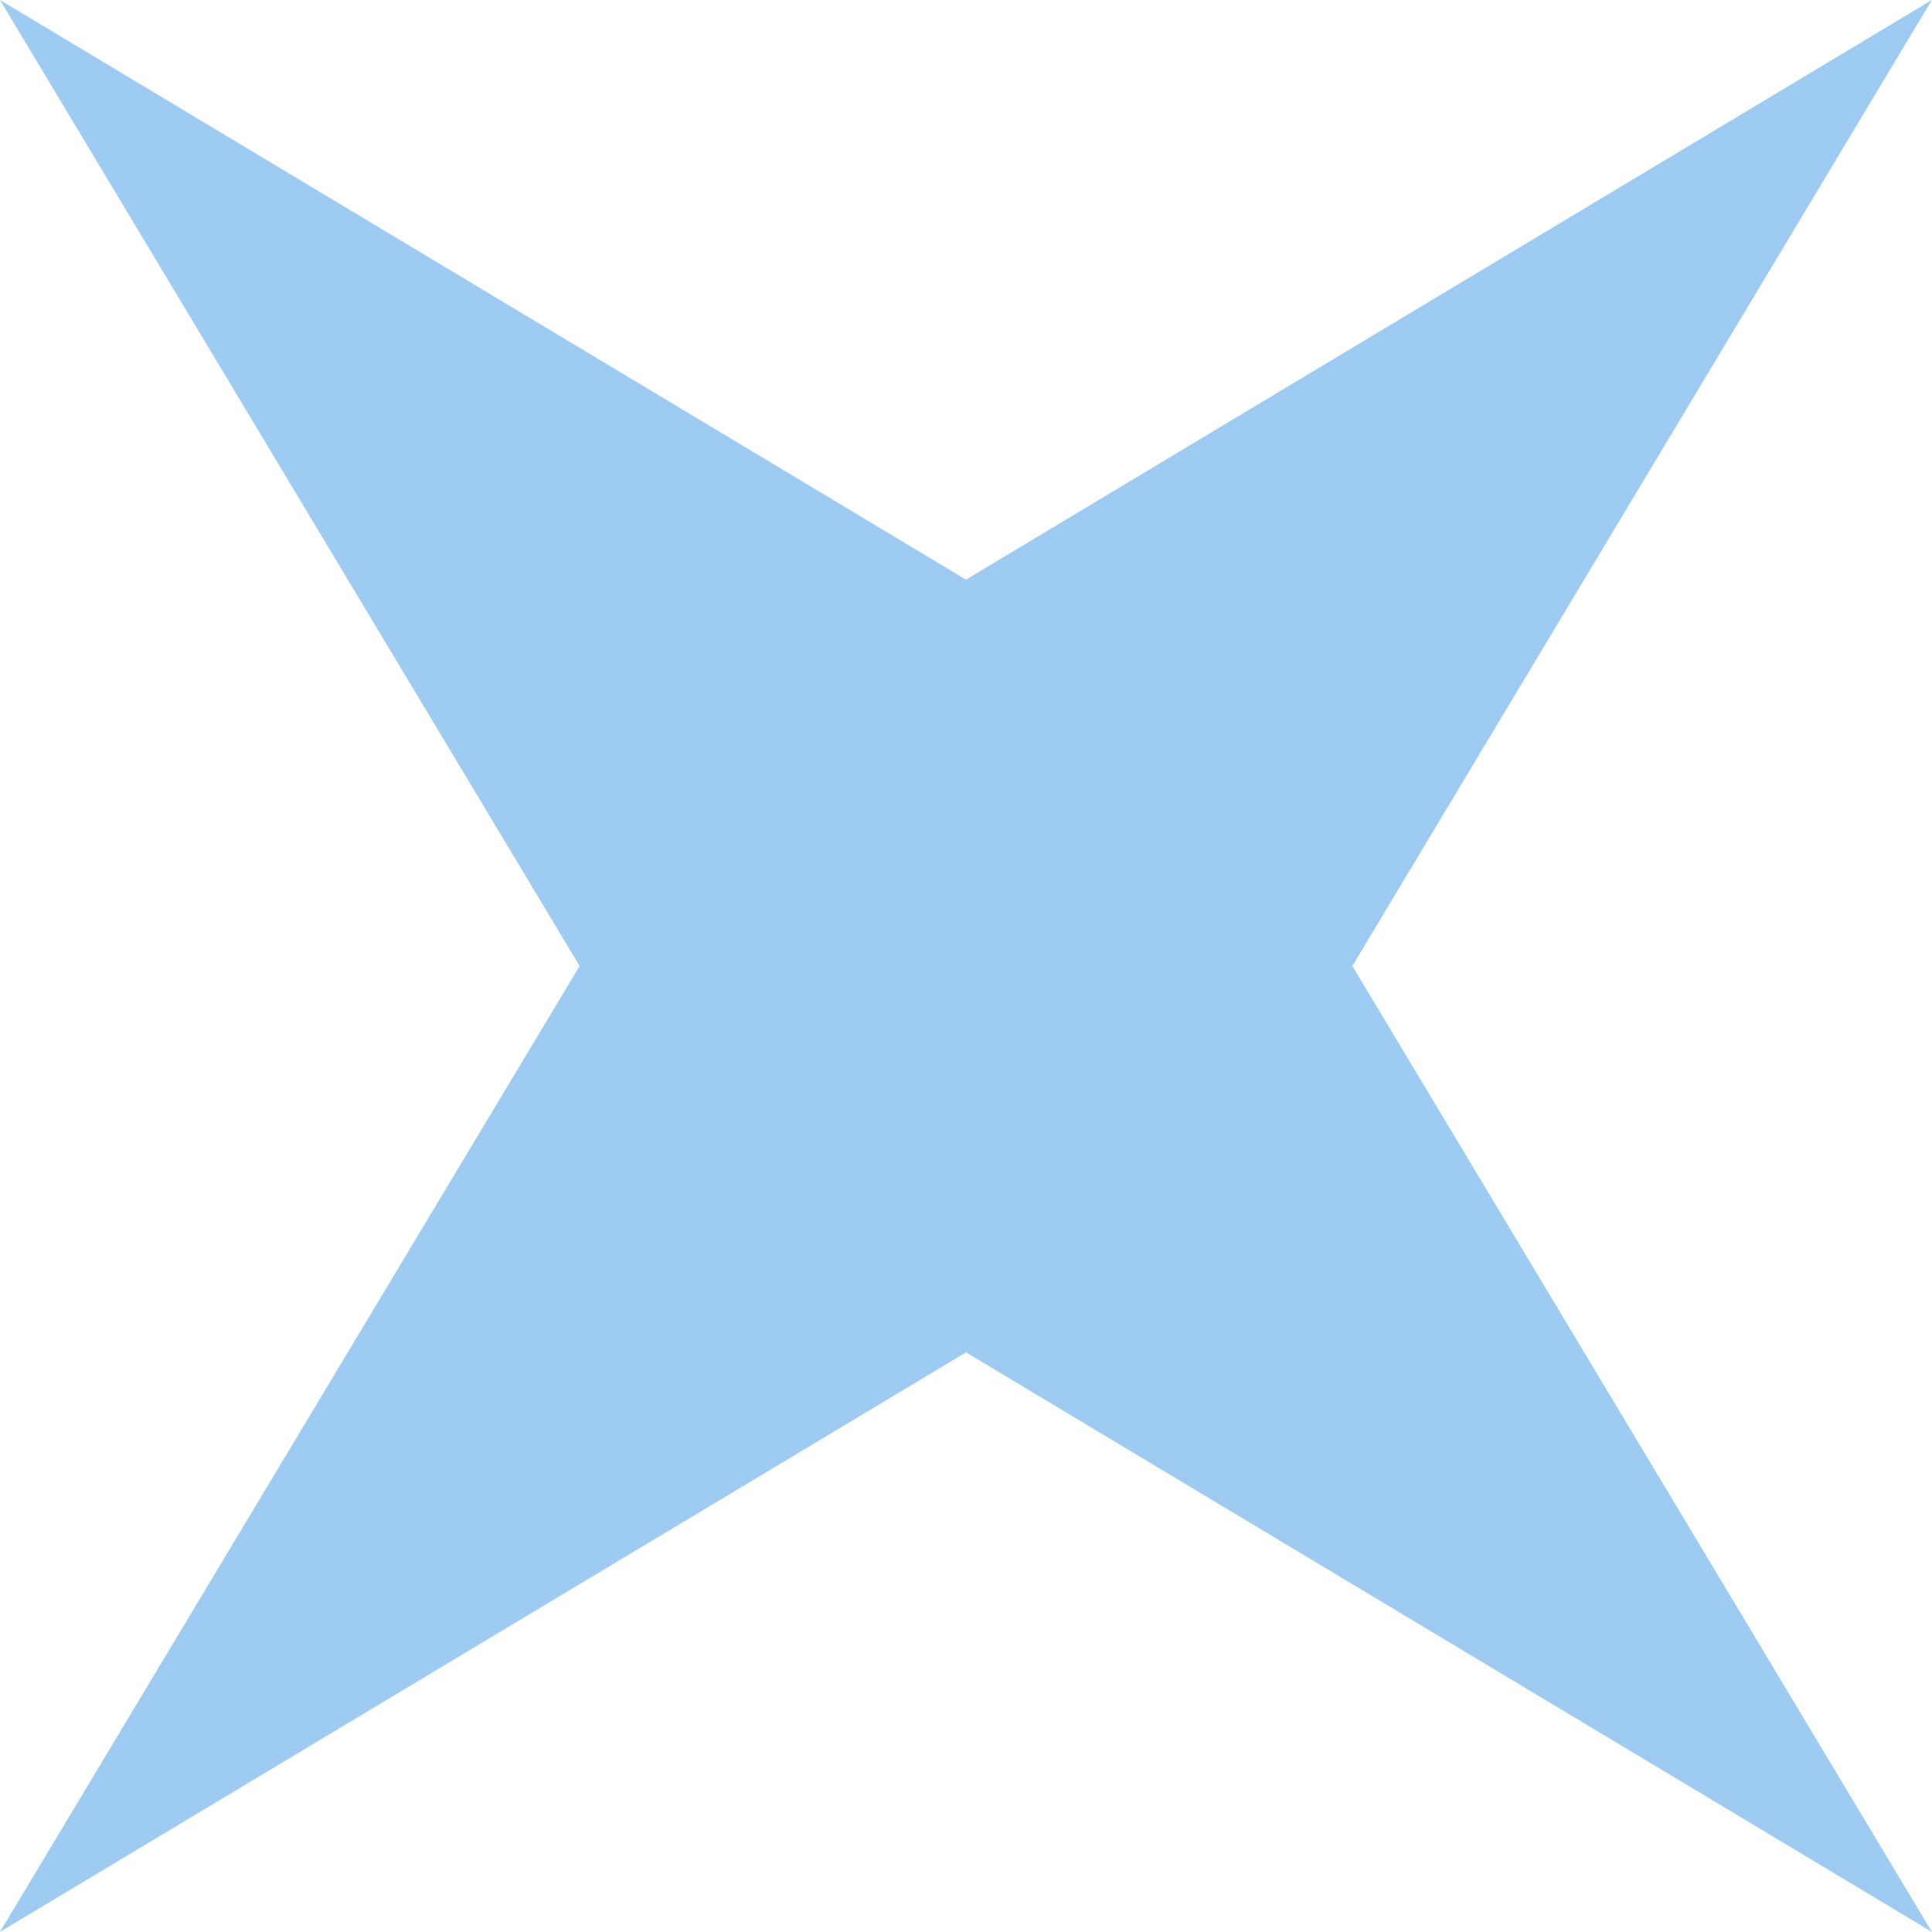
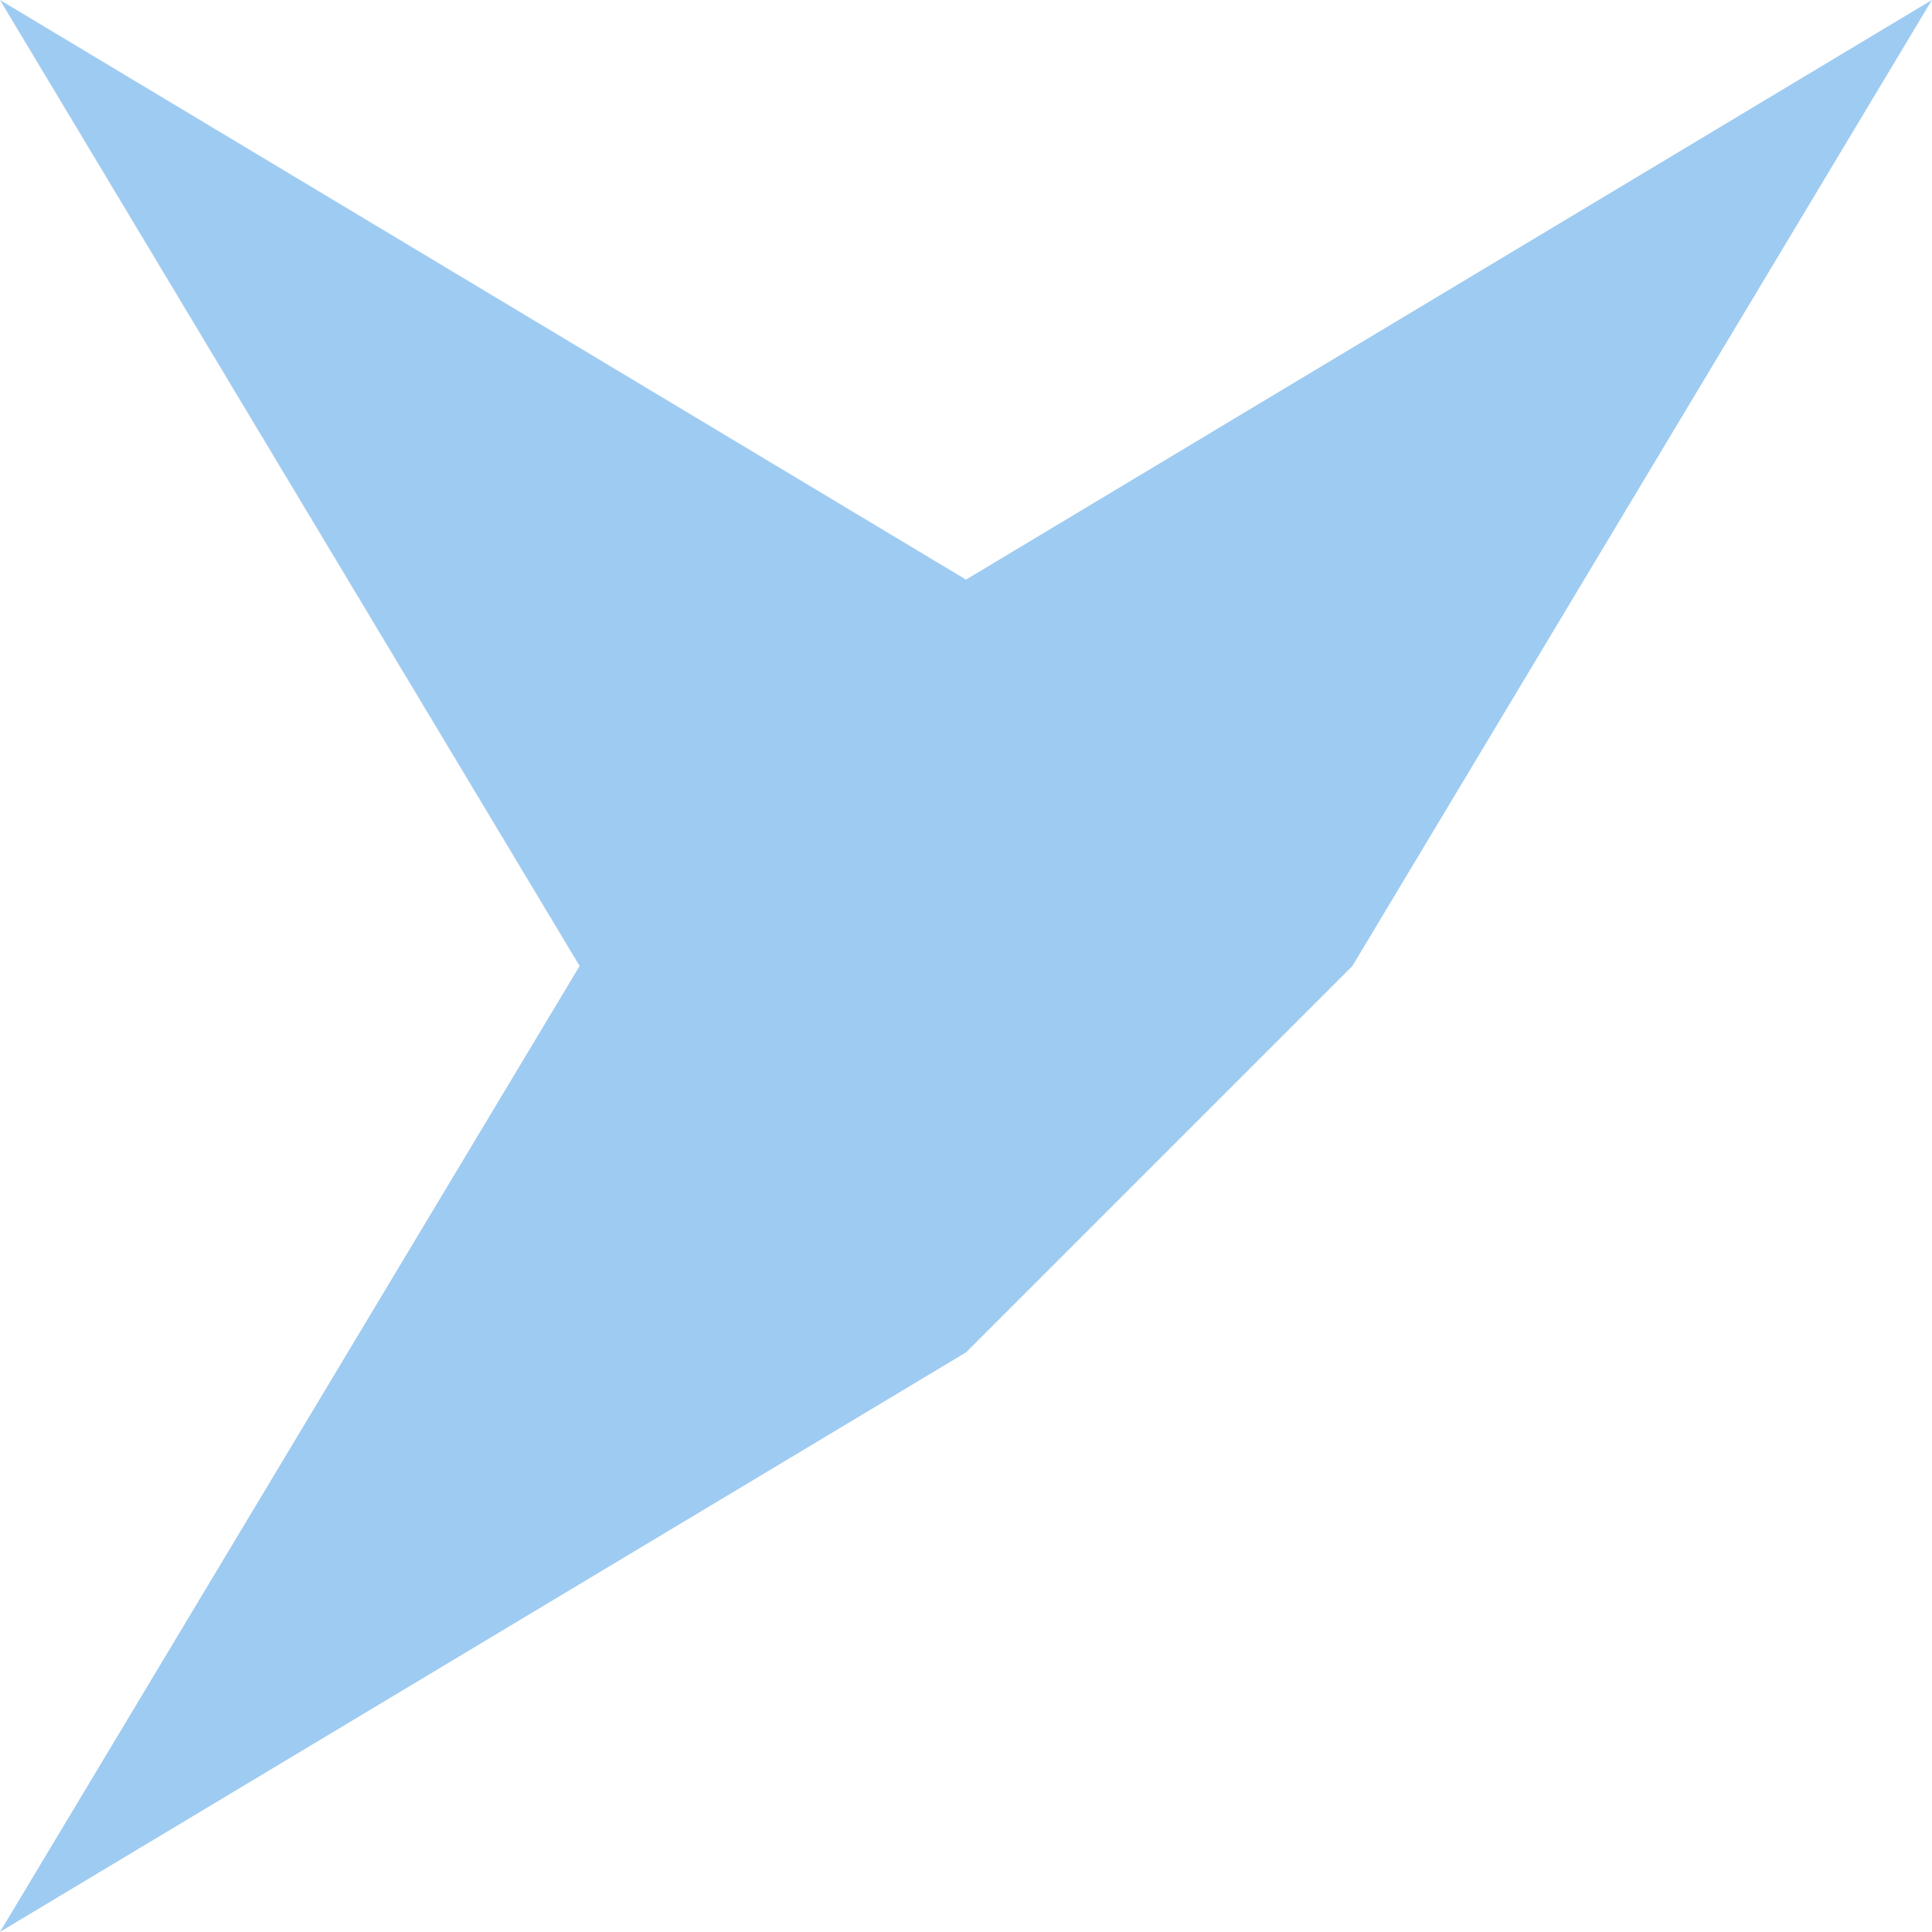
<svg xmlns="http://www.w3.org/2000/svg" width="16.376" height="16.376" viewBox="0 0 16.376 16.376">
  <defs>
    <style> .cls-1 { fill: #3e98e5; fill-rule: evenodd; opacity: 0.5; } </style>
  </defs>
-   <path id="Многоугольник" class="cls-1" d="M405.187,344.812L400.275,353l4.912,8.187L397,356.275l-8.188,4.912L393.725,353l-4.913-8.188L397,349.725Z" transform="translate(-388.812 -344.812)" />
+   <path id="Многоугольник" class="cls-1" d="M405.187,344.812L400.275,353L397,356.275l-8.188,4.912L393.725,353l-4.913-8.188L397,349.725Z" transform="translate(-388.812 -344.812)" />
</svg>